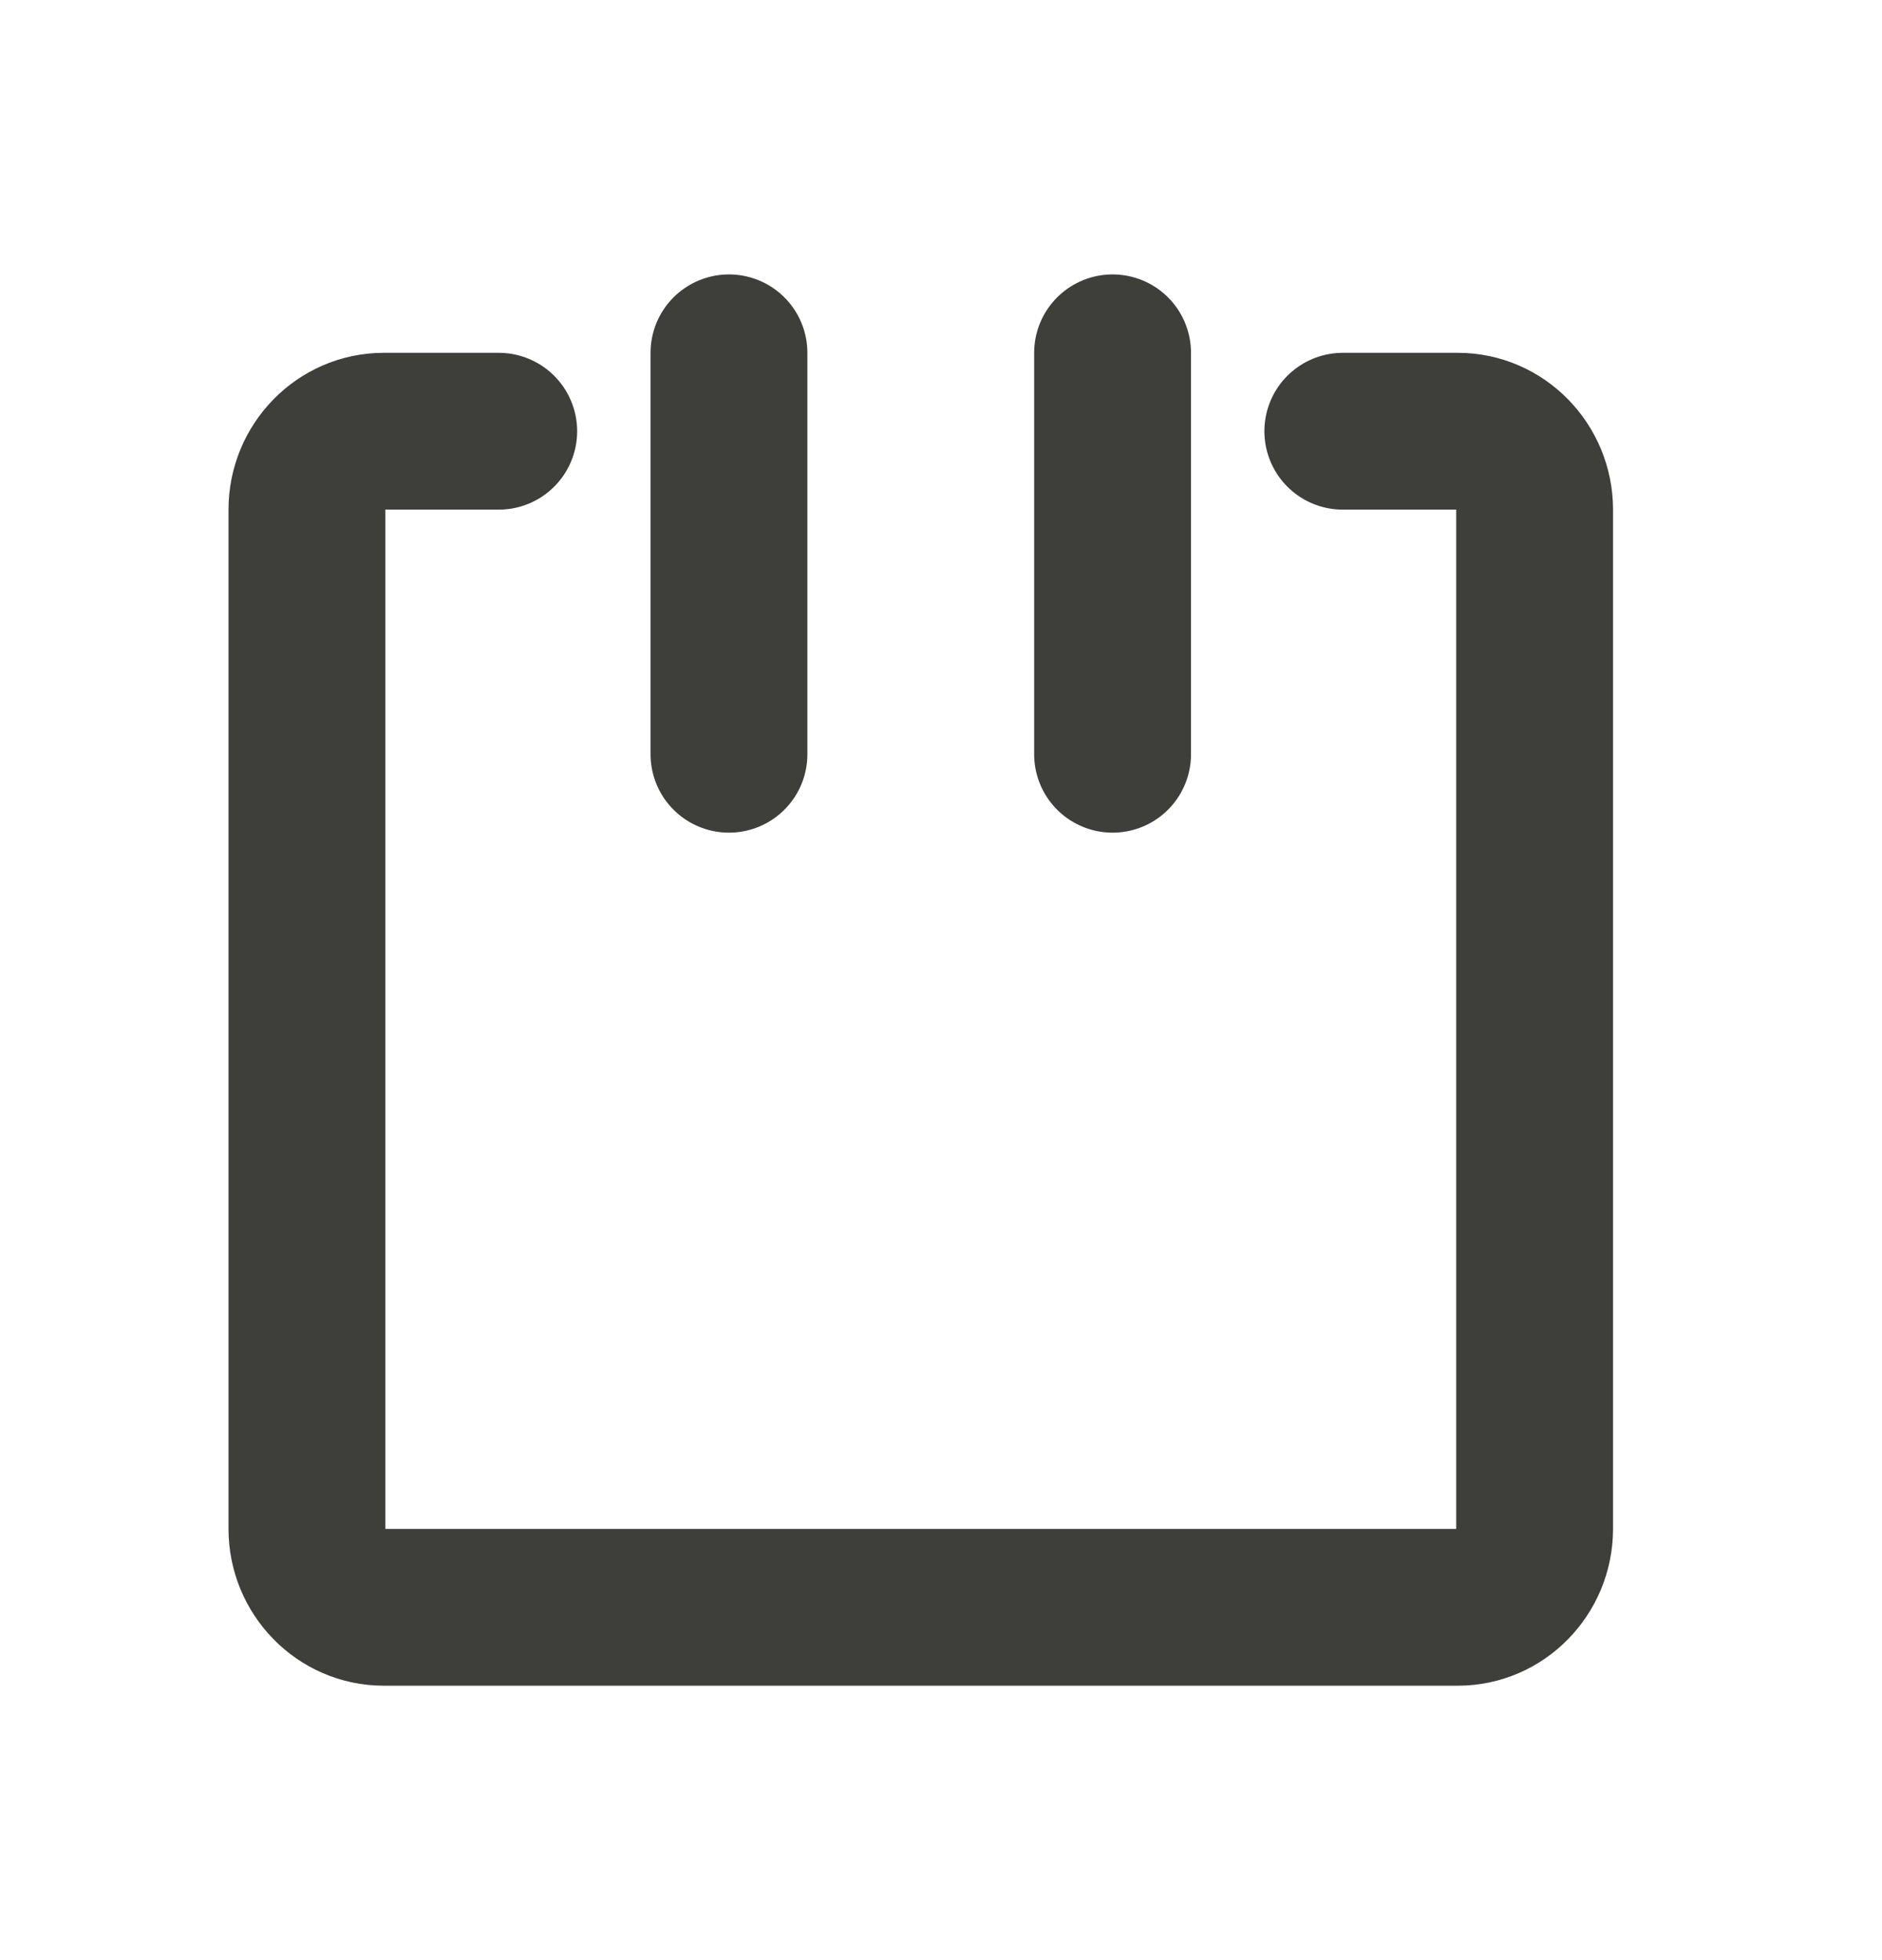
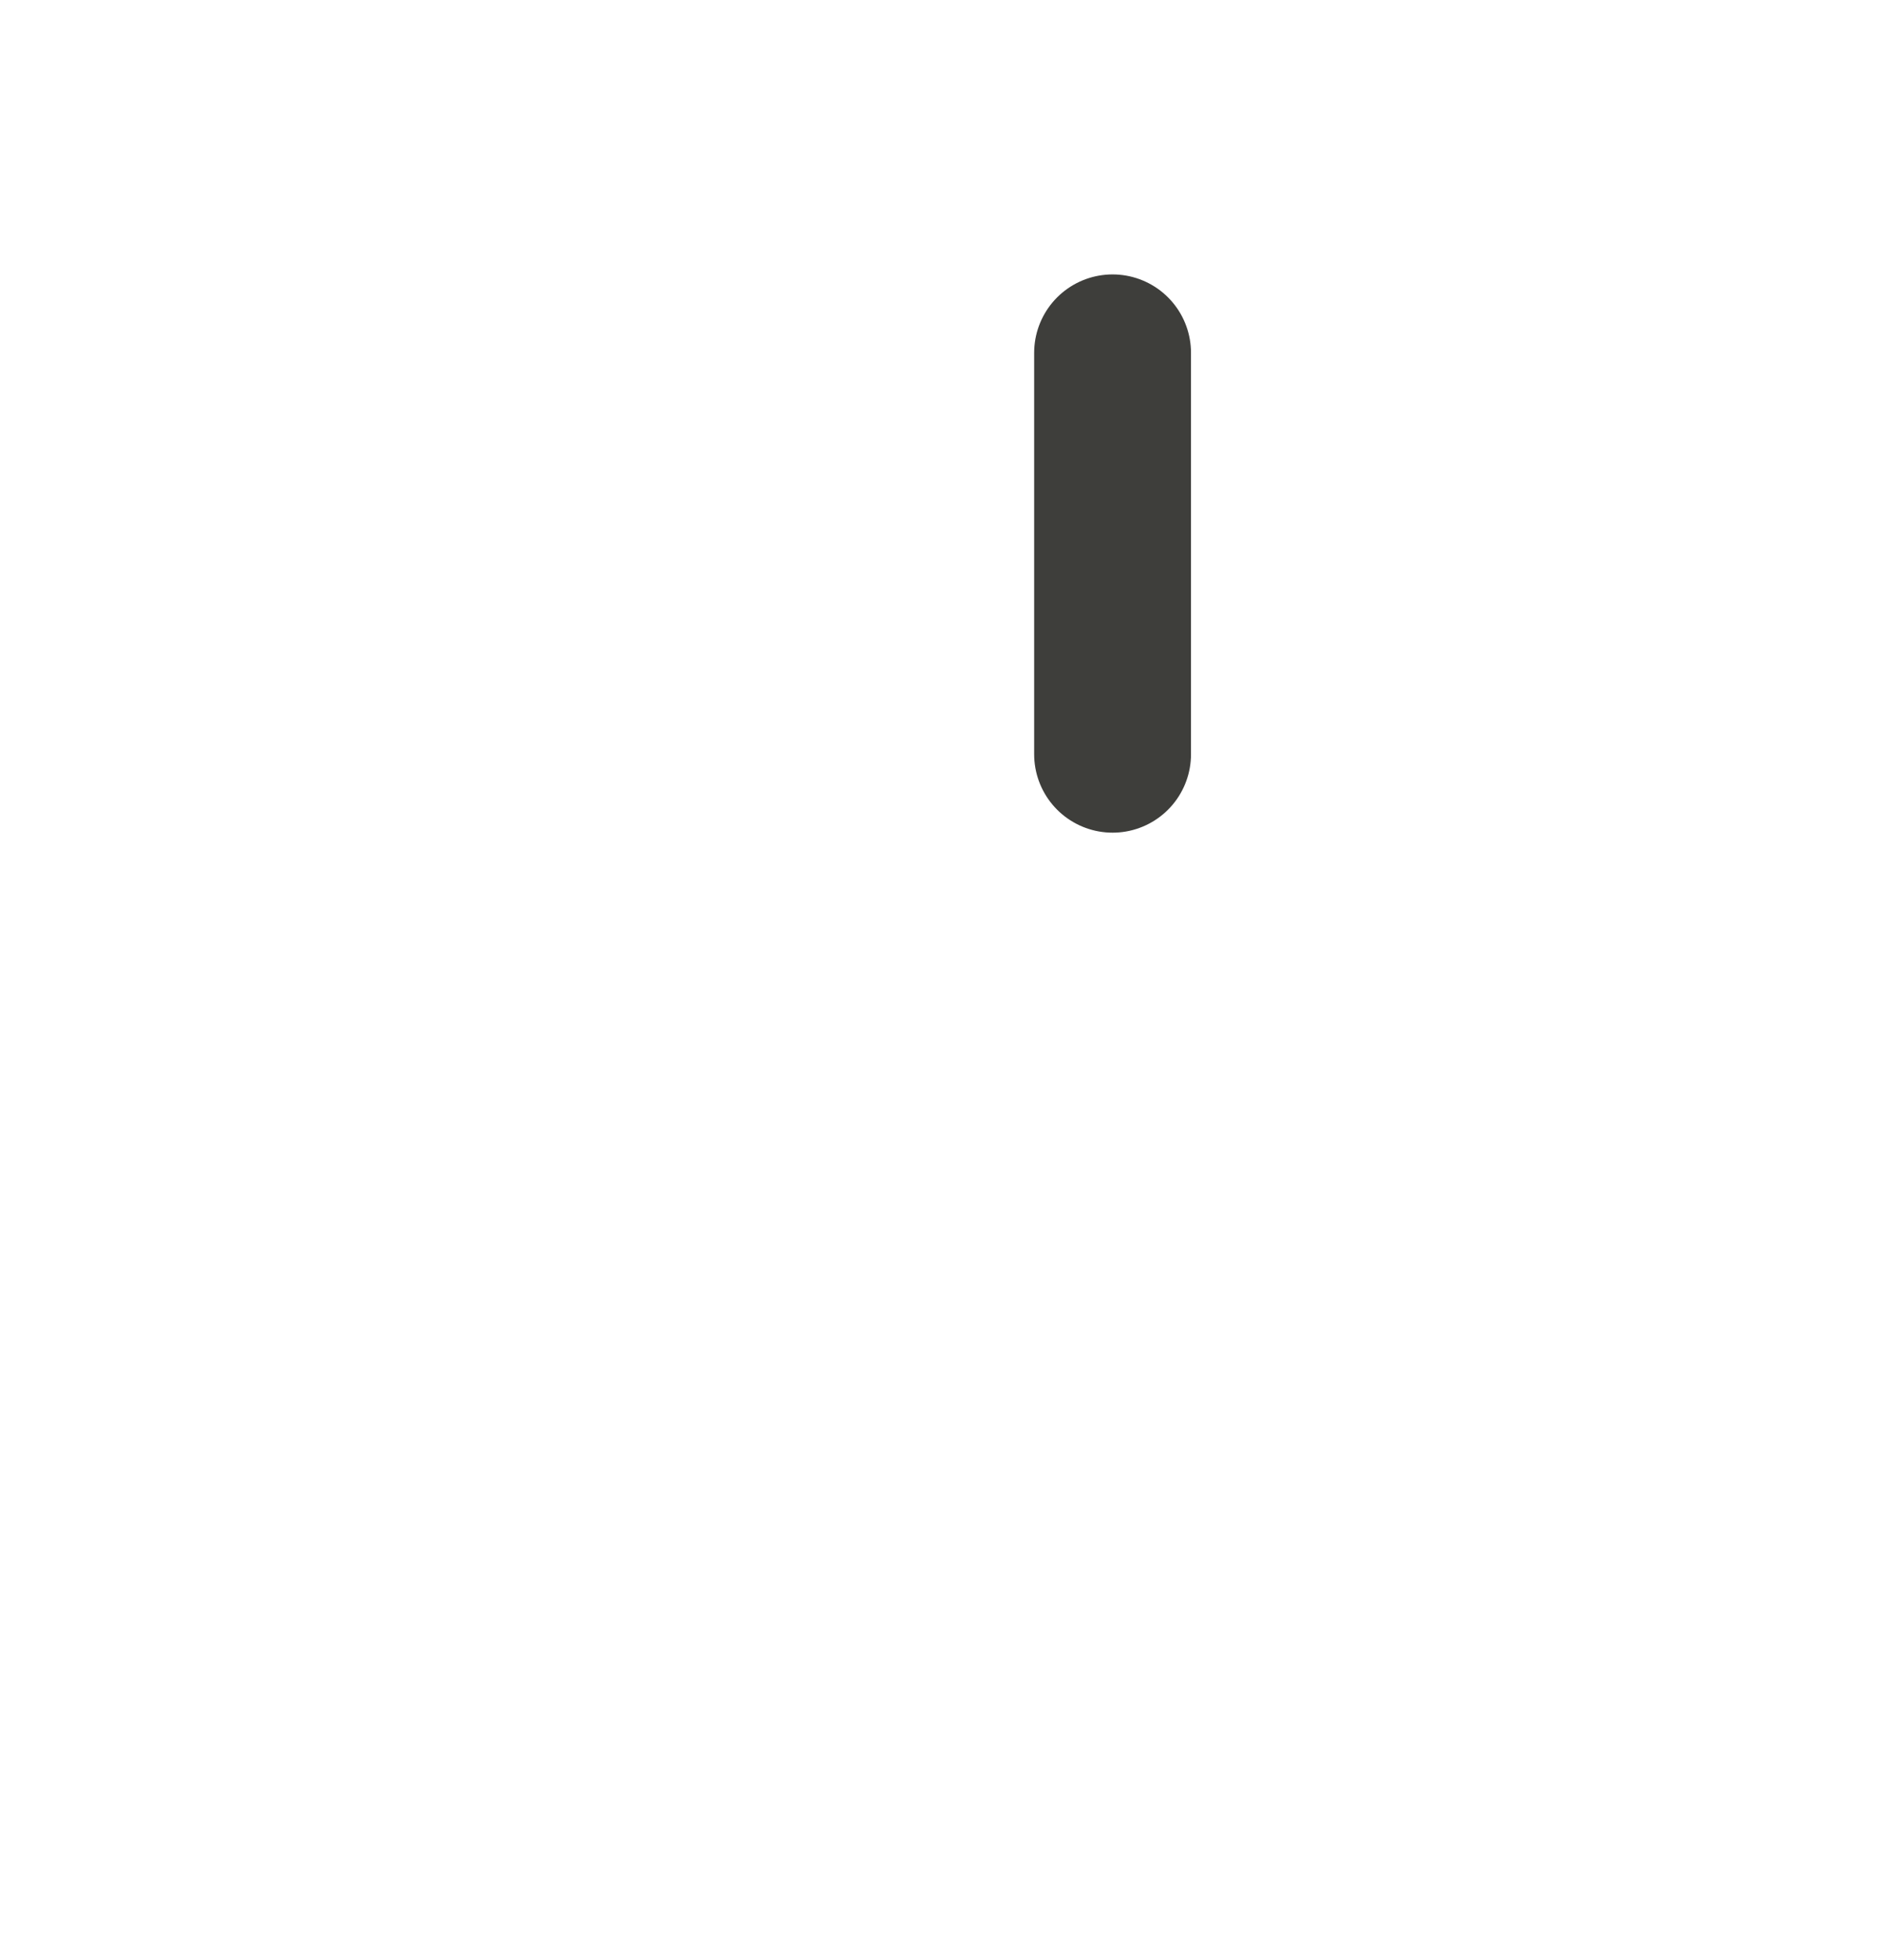
<svg xmlns="http://www.w3.org/2000/svg" width="24" height="25" viewBox="0 0 24 25" fill="none">
-   <path d="M6.36 5.5H4.893C4.354 5.5 3.914 5.95 3.914 6.5V19.5C3.914 20.05 4.354 20.5 4.893 20.5H18.592C19.13 20.5 19.57 20.05 19.57 19.5V6.5C19.57 5.95 19.13 5.5 18.592 5.5H17.124" stroke="#3E3E3B" stroke-width="2" stroke-linecap="round" stroke-linejoin="round" />
-   <path d="M9.296 4.5V9.62" stroke="#3E3E3B" stroke-width="2" stroke-linecap="round" stroke-linejoin="round" />
  <path d="M14.188 4.5V9.62" stroke="#3E3E3B" stroke-width="2" stroke-linecap="round" stroke-linejoin="round" />
</svg>